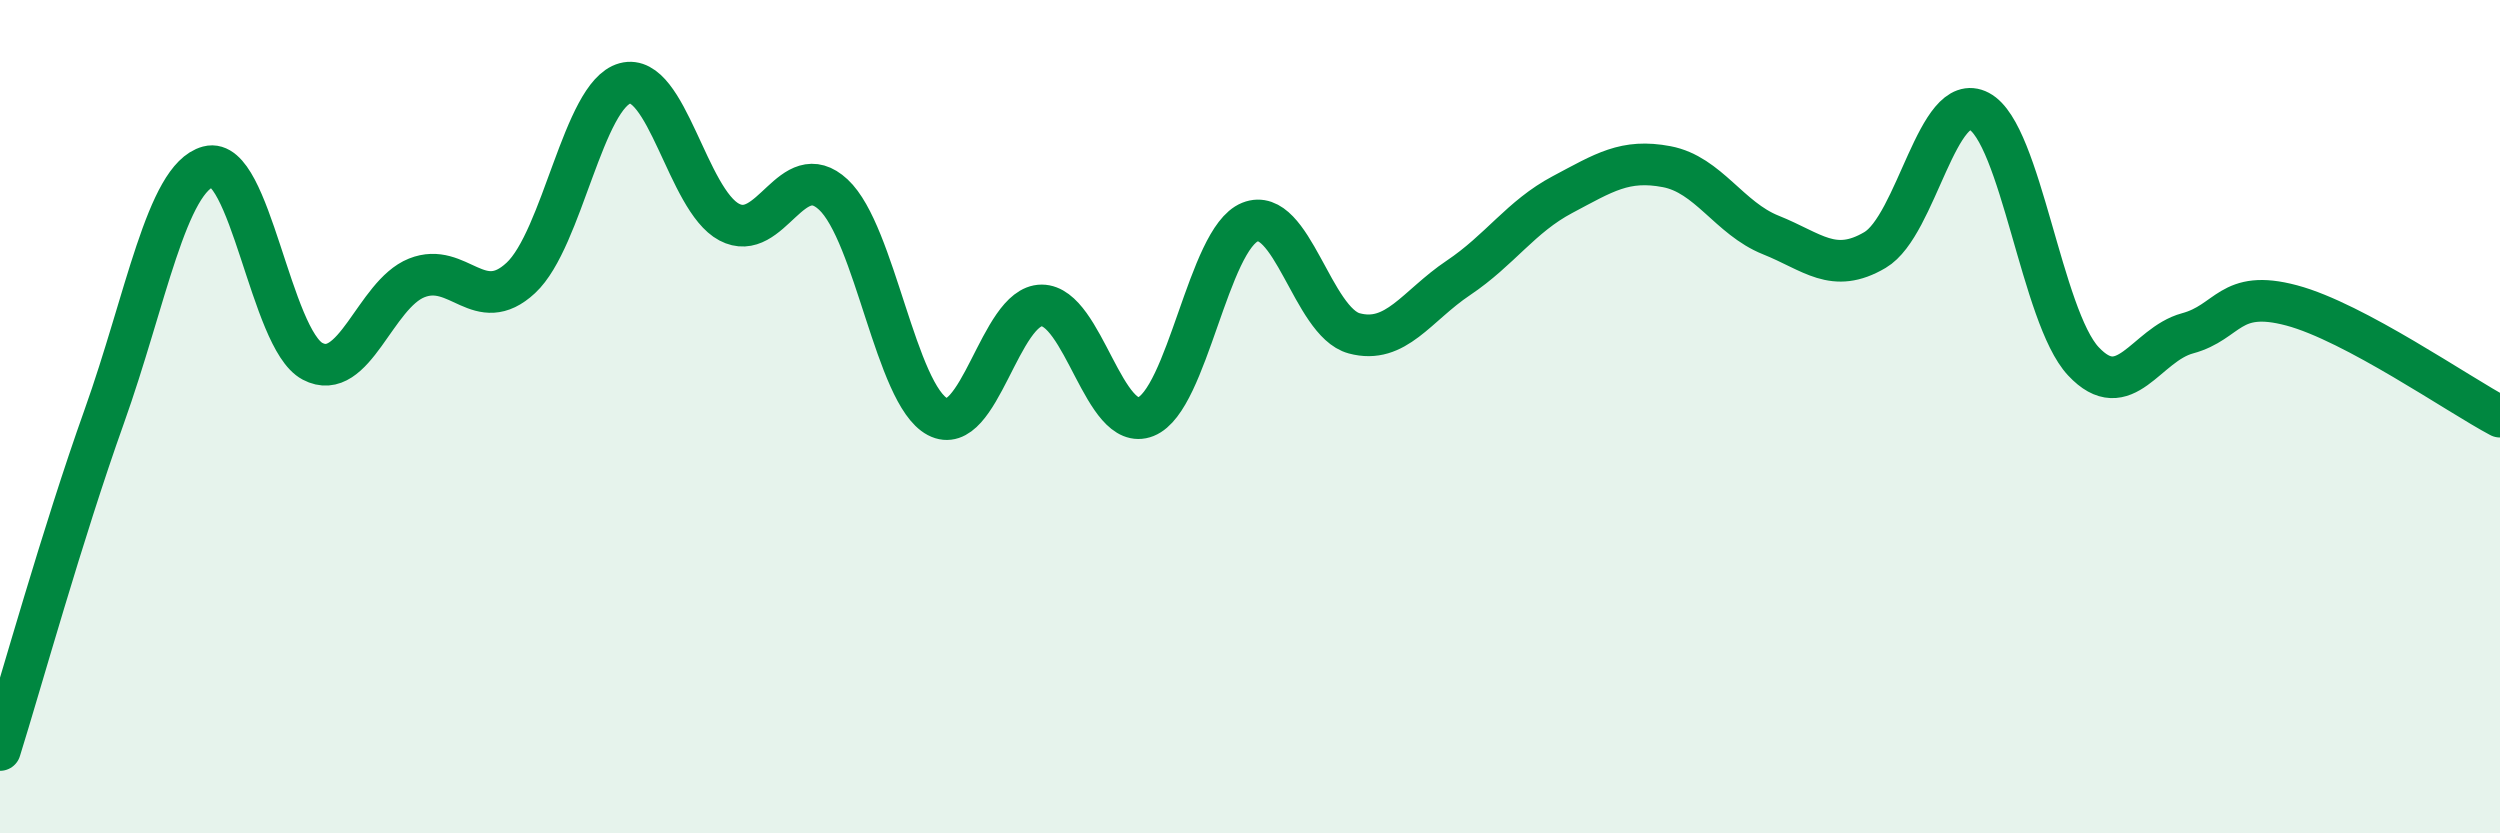
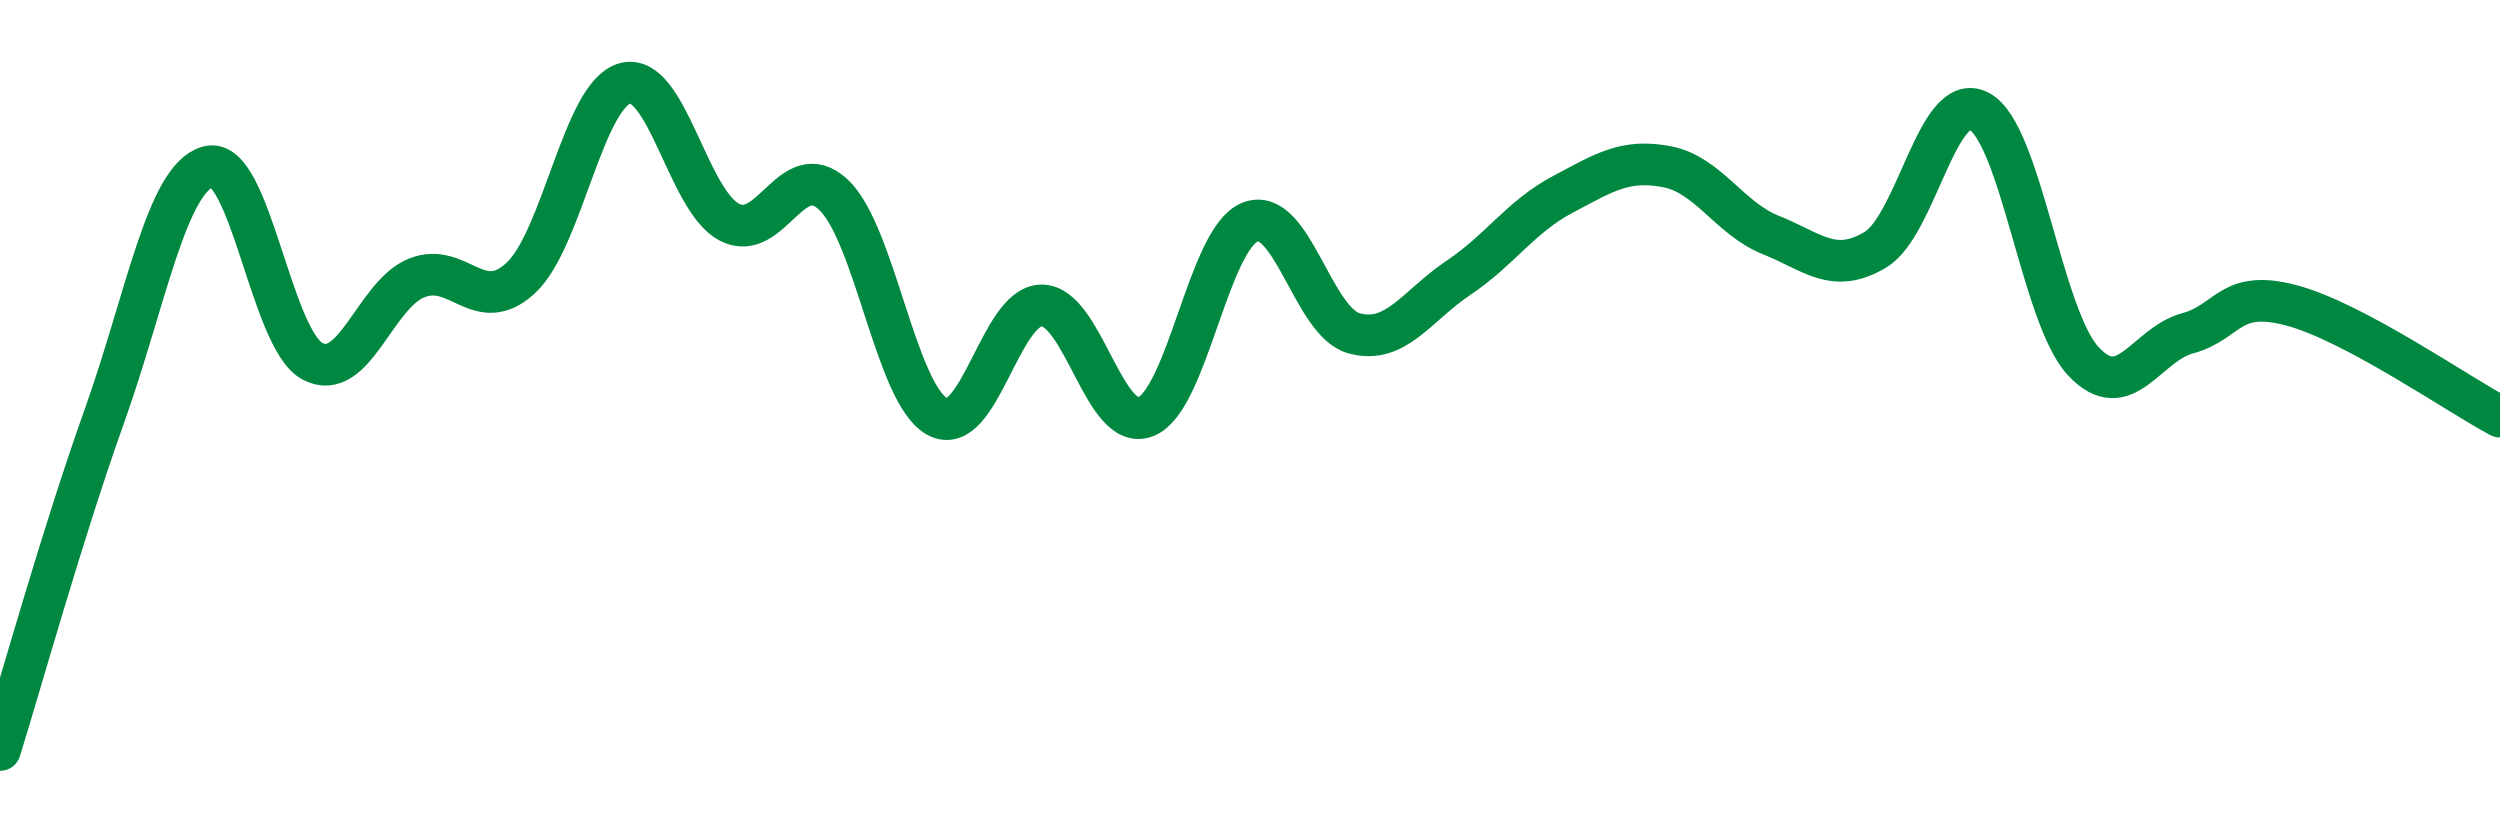
<svg xmlns="http://www.w3.org/2000/svg" width="60" height="20" viewBox="0 0 60 20">
-   <path d="M 0,18 C 0.5,16.4 1.5,12.8 2.5,10 C 3.5,7.2 4,4.27 5,4 C 6,3.73 6.5,8.14 7.5,8.67 C 8.5,9.2 9,7.07 10,6.67 C 11,6.27 11.5,7.6 12.5,6.67 C 13.5,5.74 14,2.27 15,2 C 16,1.73 16.5,4.8 17.5,5.33 C 18.5,5.86 19,3.74 20,4.67 C 21,5.6 21.5,9.47 22.5,10 C 23.5,10.53 24,7.33 25,7.33 C 26,7.33 26.5,10.4 27.5,10 C 28.5,9.6 29,5.73 30,5.33 C 31,4.93 31.5,7.73 32.5,8 C 33.5,8.27 34,7.34 35,6.67 C 36,6 36.5,5.2 37.5,4.67 C 38.5,4.14 39,3.81 40,4 C 41,4.19 41.5,5.24 42.5,5.64 C 43.5,6.04 44,6.59 45,6 C 46,5.41 46.5,2.14 47.5,2.67 C 48.5,3.2 49,7.6 50,8.67 C 51,9.74 51.5,8.27 52.5,8 C 53.5,7.73 53.5,6.93 55,7.33 C 56.5,7.73 59,9.47 60,10L60 20L0 20Z" fill="#008740" opacity="0.1" stroke-linecap="round" stroke-linejoin="round" />
  <path d="M 0,18 C 0.5,16.4 1.5,12.8 2.5,10 C 3.5,7.2 4,4.27 5,4 C 6,3.73 6.5,8.14 7.5,8.67 C 8.5,9.2 9,7.07 10,6.67 C 11,6.27 11.5,7.6 12.5,6.67 C 13.5,5.74 14,2.27 15,2 C 16,1.73 16.5,4.8 17.5,5.33 C 18.5,5.86 19,3.74 20,4.67 C 21,5.6 21.5,9.47 22.5,10 C 23.5,10.53 24,7.33 25,7.33 C 26,7.33 26.5,10.4 27.5,10 C 28.5,9.6 29,5.73 30,5.33 C 31,4.93 31.5,7.73 32.5,8 C 33.5,8.27 34,7.34 35,6.67 C 36,6 36.5,5.2 37.5,4.67 C 38.5,4.14 39,3.81 40,4 C 41,4.19 41.5,5.24 42.5,5.64 C 43.5,6.04 44,6.59 45,6 C 46,5.41 46.5,2.14 47.5,2.67 C 48.5,3.2 49,7.6 50,8.67 C 51,9.74 51.5,8.27 52.5,8 C 53.5,7.73 53.5,6.93 55,7.33 C 56.5,7.73 59,9.47 60,10" stroke="#008740" stroke-width="1" fill="none" stroke-linecap="round" stroke-linejoin="round" />
</svg>